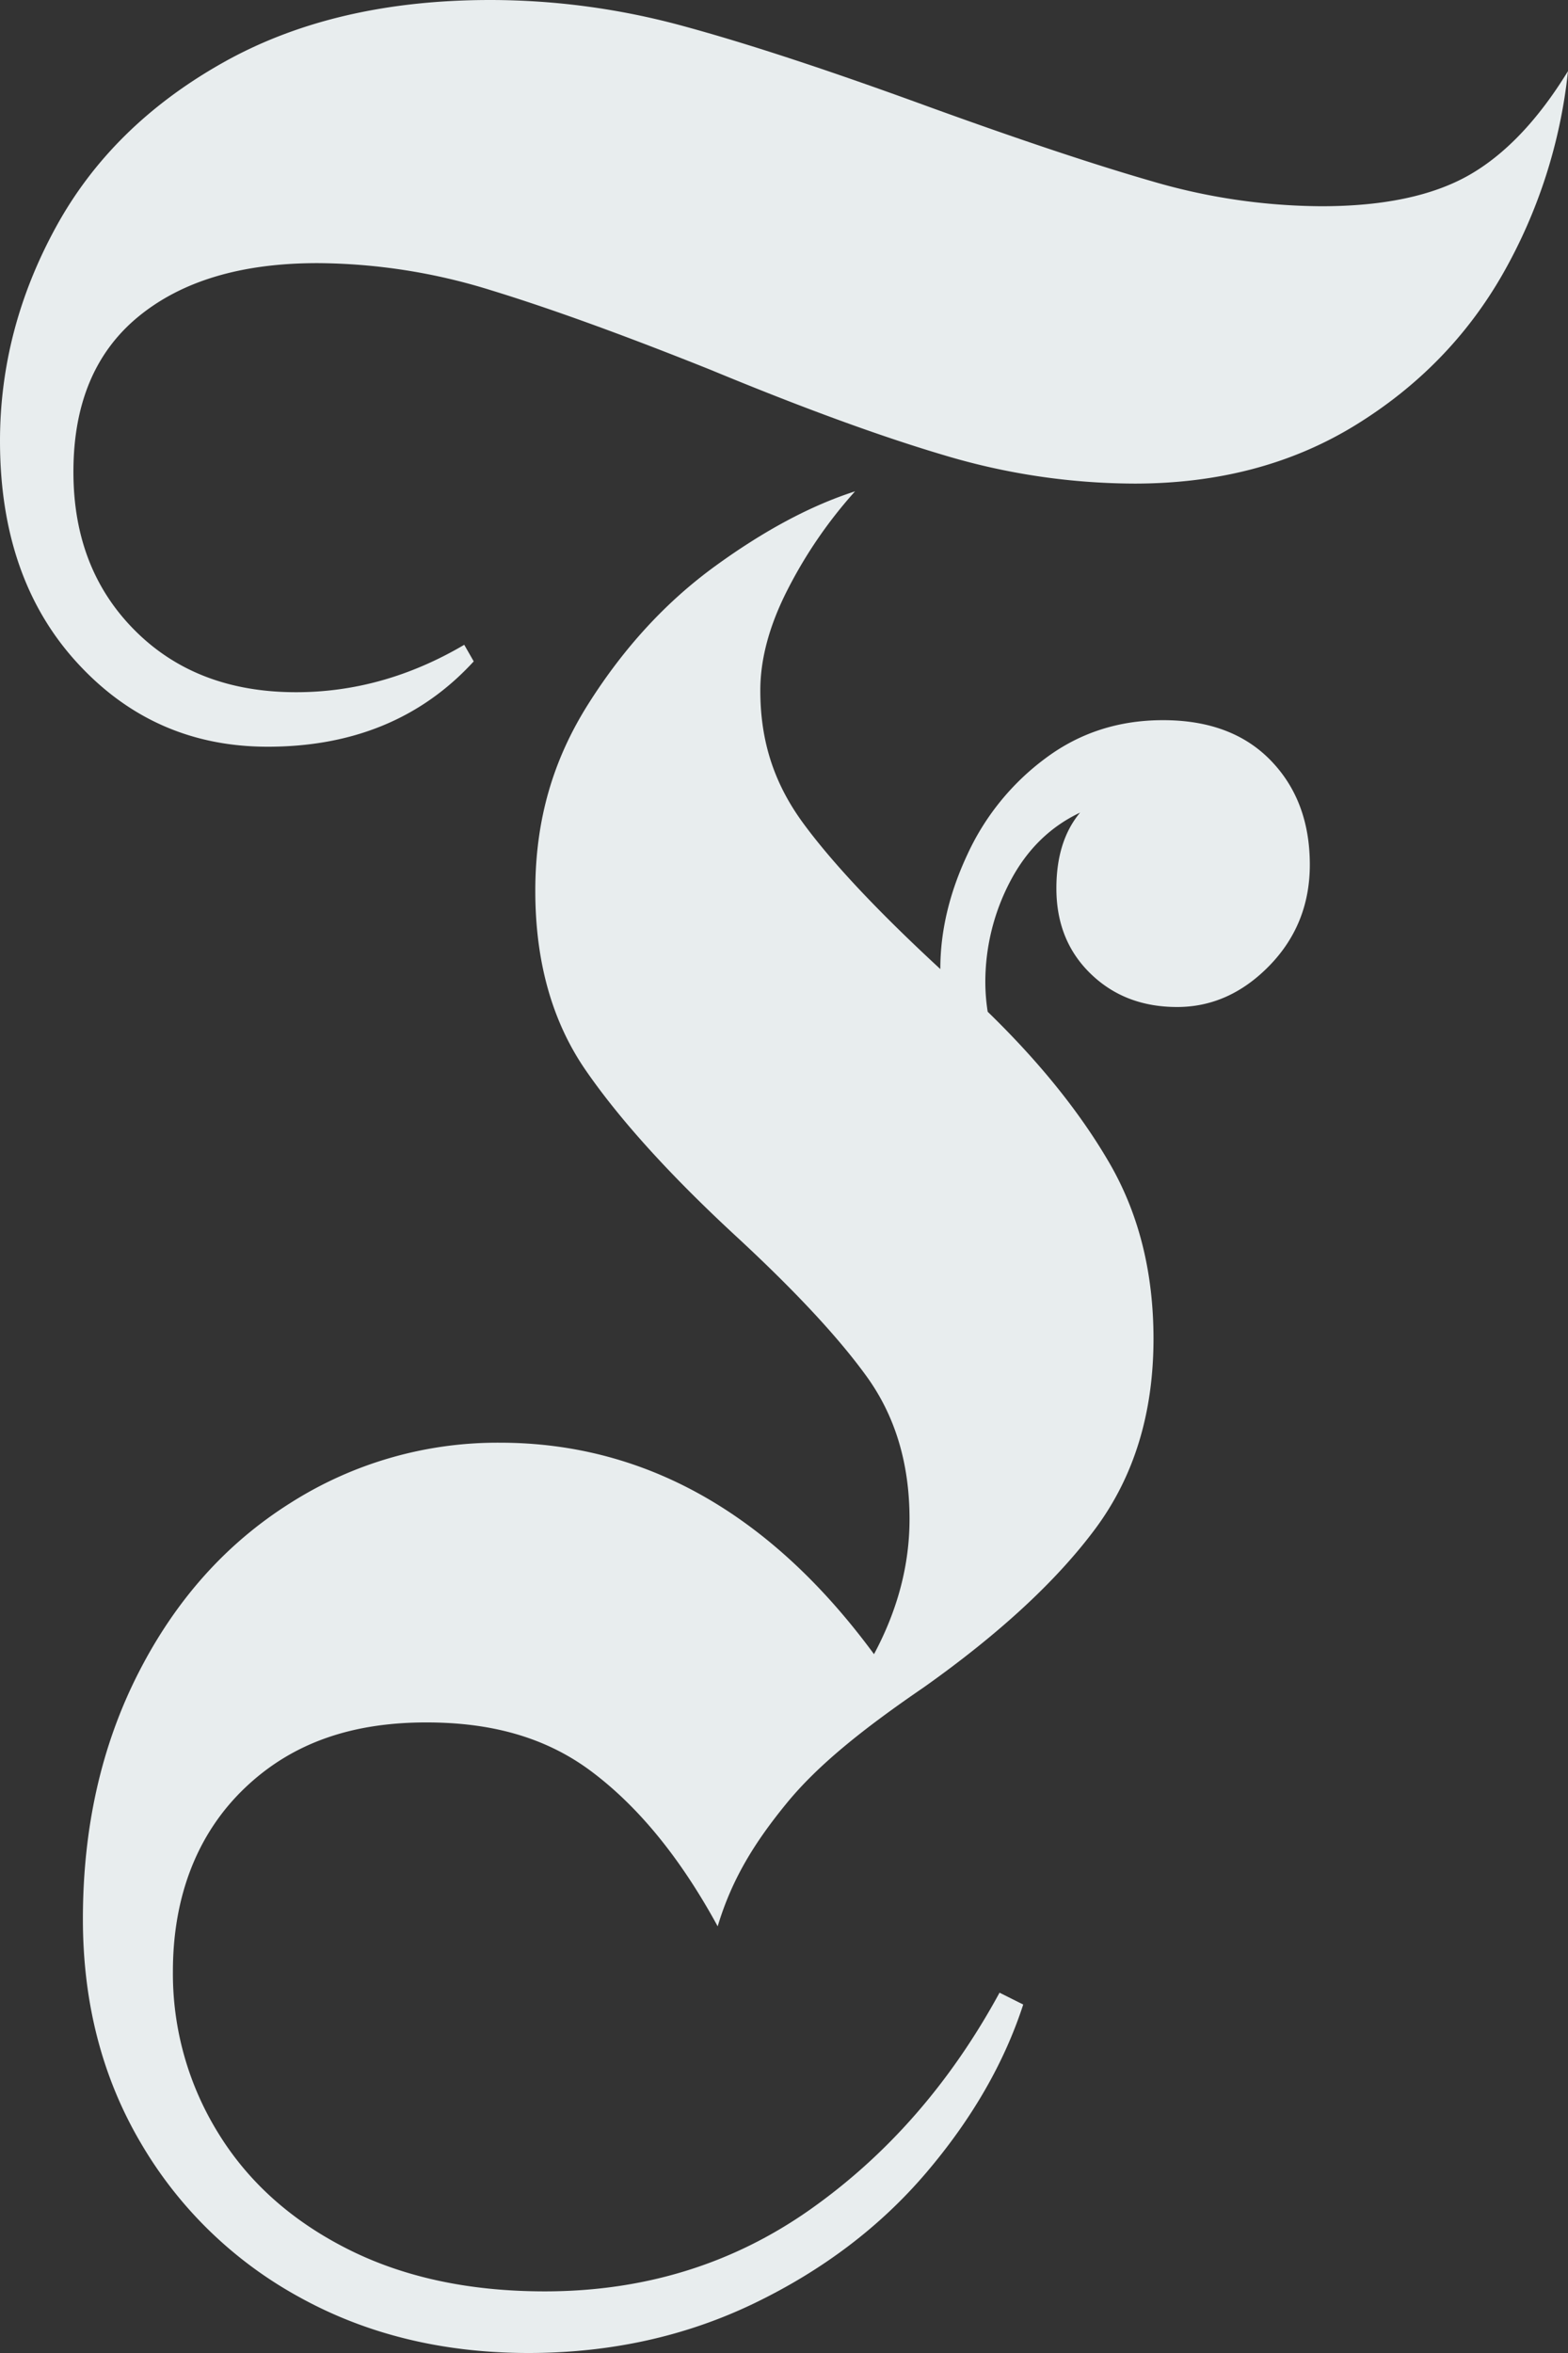
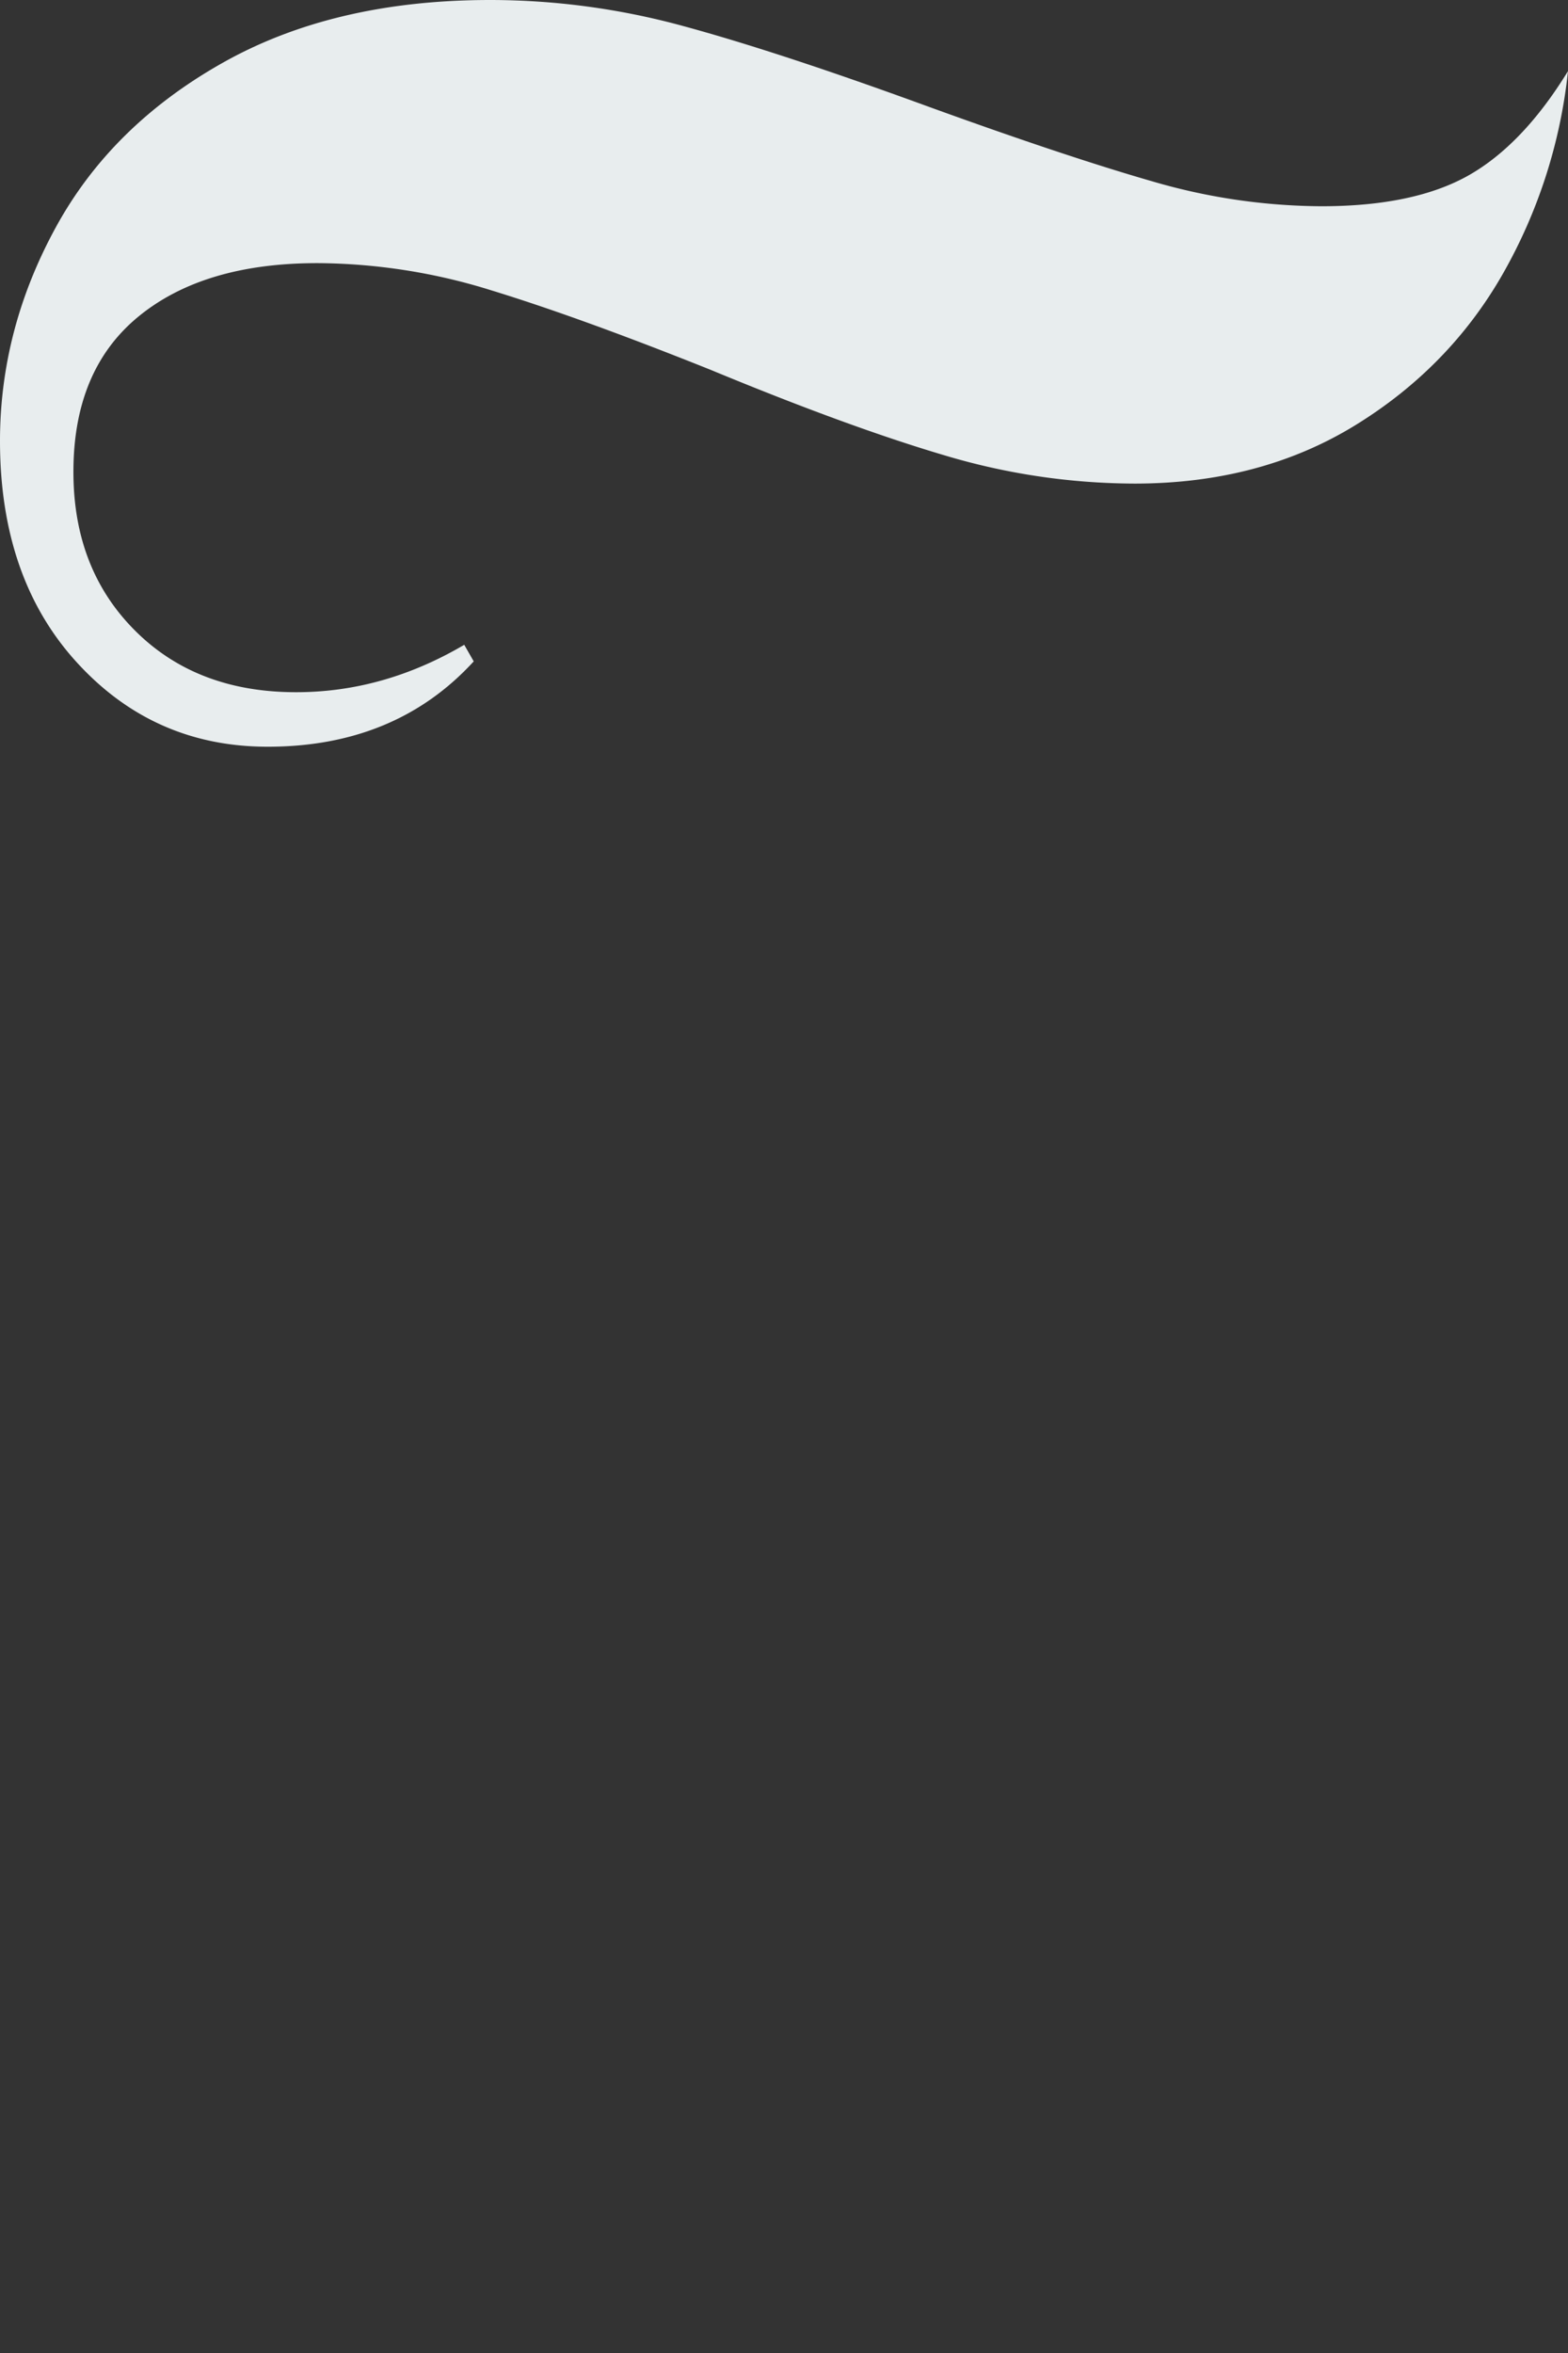
<svg xmlns="http://www.w3.org/2000/svg" id="FAZ-Superzeichen" viewBox="0 0 566.929 850.394">
  <rect x="0" y="0" width="566.929" height="850.394" fill="#333333" stroke="none" />
  <title>FAZ-Superzeichen-Master_rgb</title>
  <path d="M530.961,63.399Q511.23,74.528,477.865,74.537a220.61,220.61,0,0,1-61.231-8.996Q385.341,56.545,335.705,38.553,281.752,18.84,247.068,9.424A264.927,264.927,0,0,0,177.273,0Q120.751,0,80.501,22.704,40.216,45.399,20.126,82.247.009,119.079,0,159.355,0,209.036,27.834,239.46q27.797,30.406,68.939,30.414,46.245,0,74.506-30.843l-3.426-5.997q-29.135,17.144-60.804,17.135-35.967,0-58.234-22.276-22.3-22.283-22.266-57.401,0-36.832,23.55-56.117,23.533-19.277,64.657-19.277a214.113,214.113,0,0,1,62.944,9.852q32.114,9.844,79.216,28.701,49.637,20.561,84.355,30.843a241.539,241.539,0,0,0,68.939,10.281q45.372,0,79.644-20.99,34.222-20.999,53.524-54.832a187.77,187.77,0,0,0,23.551-73.252Q550.641,52.253,530.961,63.399Z" transform="translate(0 0)" fill="#e8edee" />
-   <path d="M420.487,260.274q-23.996,0-42.391,13.708A90.005,90.005,0,0,0,349.835,308.68q-9.865,20.999-9.848,41.552-33.4-30.843-49.243-52.261c-10.585-14.273-15.843-29.583-15.843-48.431q0-17.143,9.848-36.412a165.501,165.501,0,0,1,24.407-35.554q-23.997,7.71-50.527,26.987-26.564,19.277-45.816,49.691c-12.846,20.271-19.269,42.005-19.269,67.708s6.115,47.413,18.412,65.113q18.396,26.55,53.525,59.115,32.524,29.993,47.957,51.404,15.415,21.41,15.414,51.404,0,24.855-12.846,48.834c-36.55-49.691-81.665-76.426-135.309-76.426a139.456,139.456,0,0,0-75.79,21.847Q70.224,565.099,50.099,604.508,29.956,643.91,29.974,693.61q0,45.39,20.982,80.962A149.345,149.345,0,0,0,108.334,830.26q36.378,20.099,82.641,20.134,44.497,0,81.785-17.992,37.253-17.991,62.088-47.12,24.817-29.147,35.111-60.829l-8.564-4.284q-26.564,48.834-68.511,78.393-41.98,29.557-95.916,29.557-41.106,0-71.508-15.421-30.419-15.422-46.673-41.98a109.385,109.385,0,0,1-16.271-58.259c0-26.867,8.684-49.802,26.12-66.372,17.401-16.57,39.239-23.586,65.513-23.586,22.814,0,42.665,5.029,59.519,17.589,16.82,12.56,32.115,30.963,45.817,56.1,5.138-17.135,13.394-30.359,24.835-44.358,11.407-13.999,27.953-27.149,49.67-42.005q41.107-29.122,62.089-57.402,20.963-28.273,20.982-68.54,0-35.983-15.843-63.398Q385.34,393.06,357.114,365.653a69.559,69.559,0,0,1-.856-10.281,78.137,78.137,0,0,1,8.992-36.84q8.992-17.143,25.263-24.846-8.581,10.281-8.563,27.416,0,18.84,12.417,30.843,12.384,12.003,31.259,11.994,18.806,0,33.399-14.993,14.541-14.983,14.558-36.412,0-23.132-14.13-37.696Q445.322,260.265,420.487,260.274Z" transform="translate(0 0)" fill="#e8edee" />
</svg>